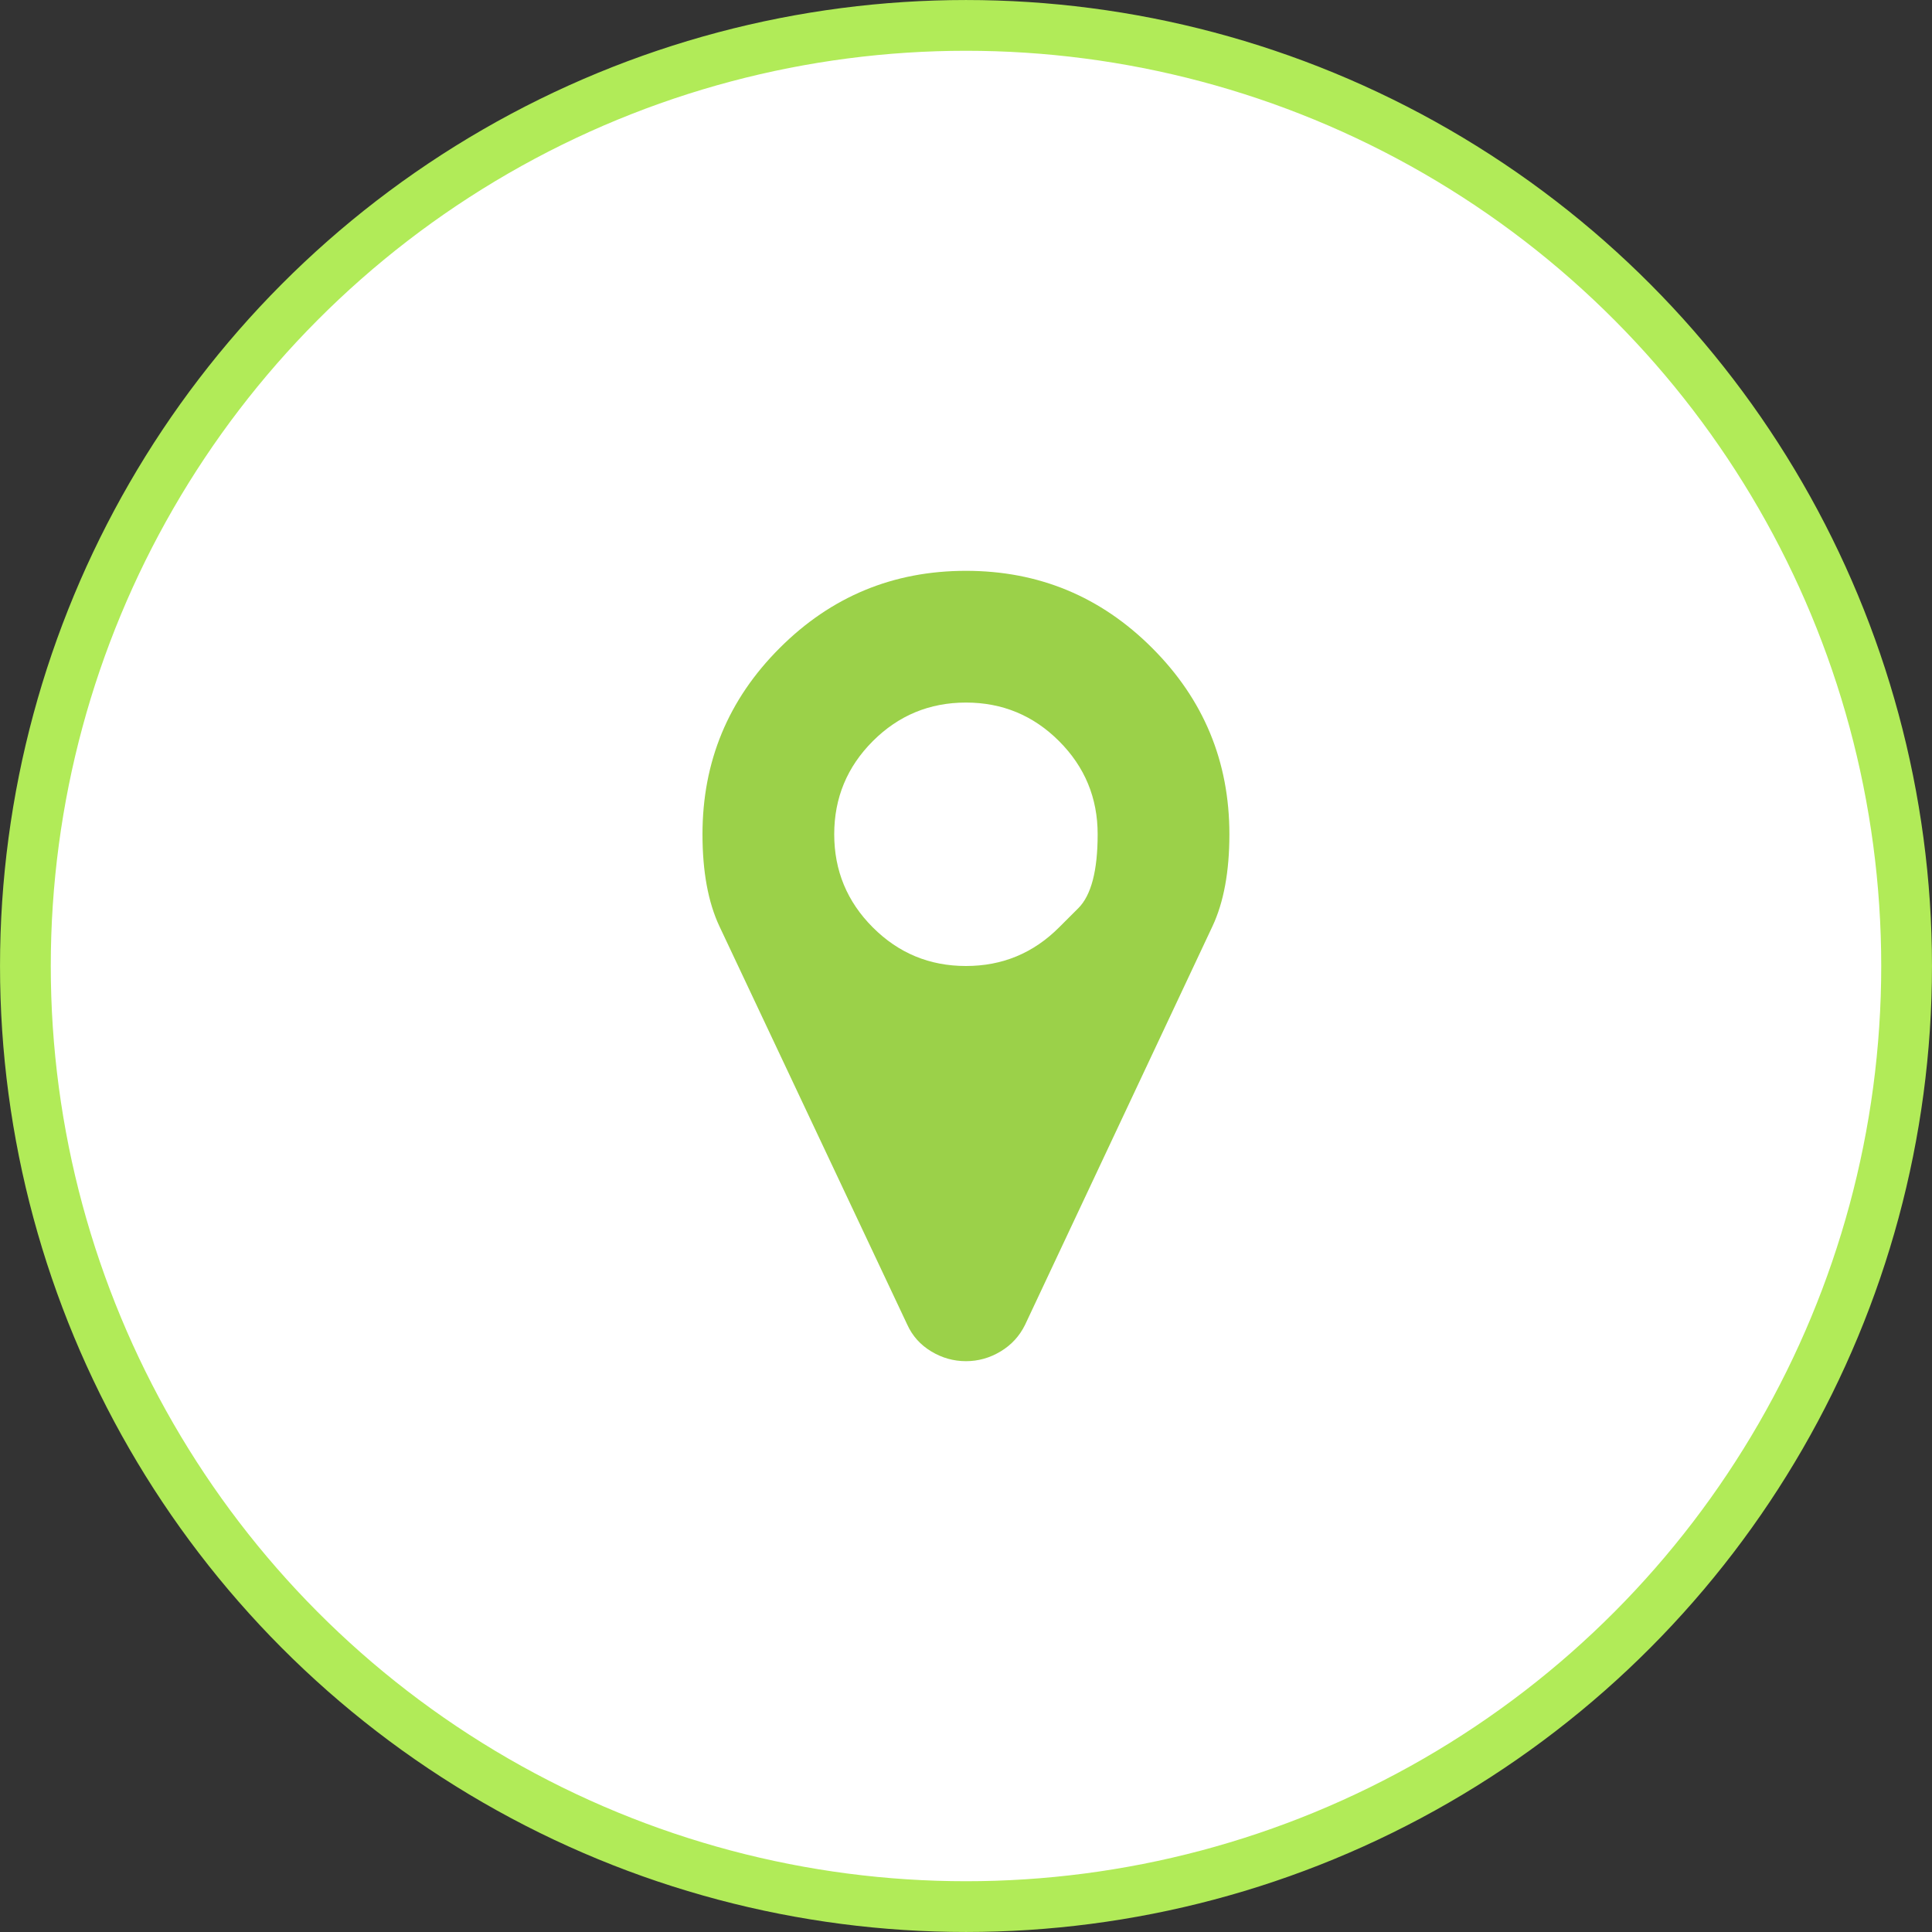
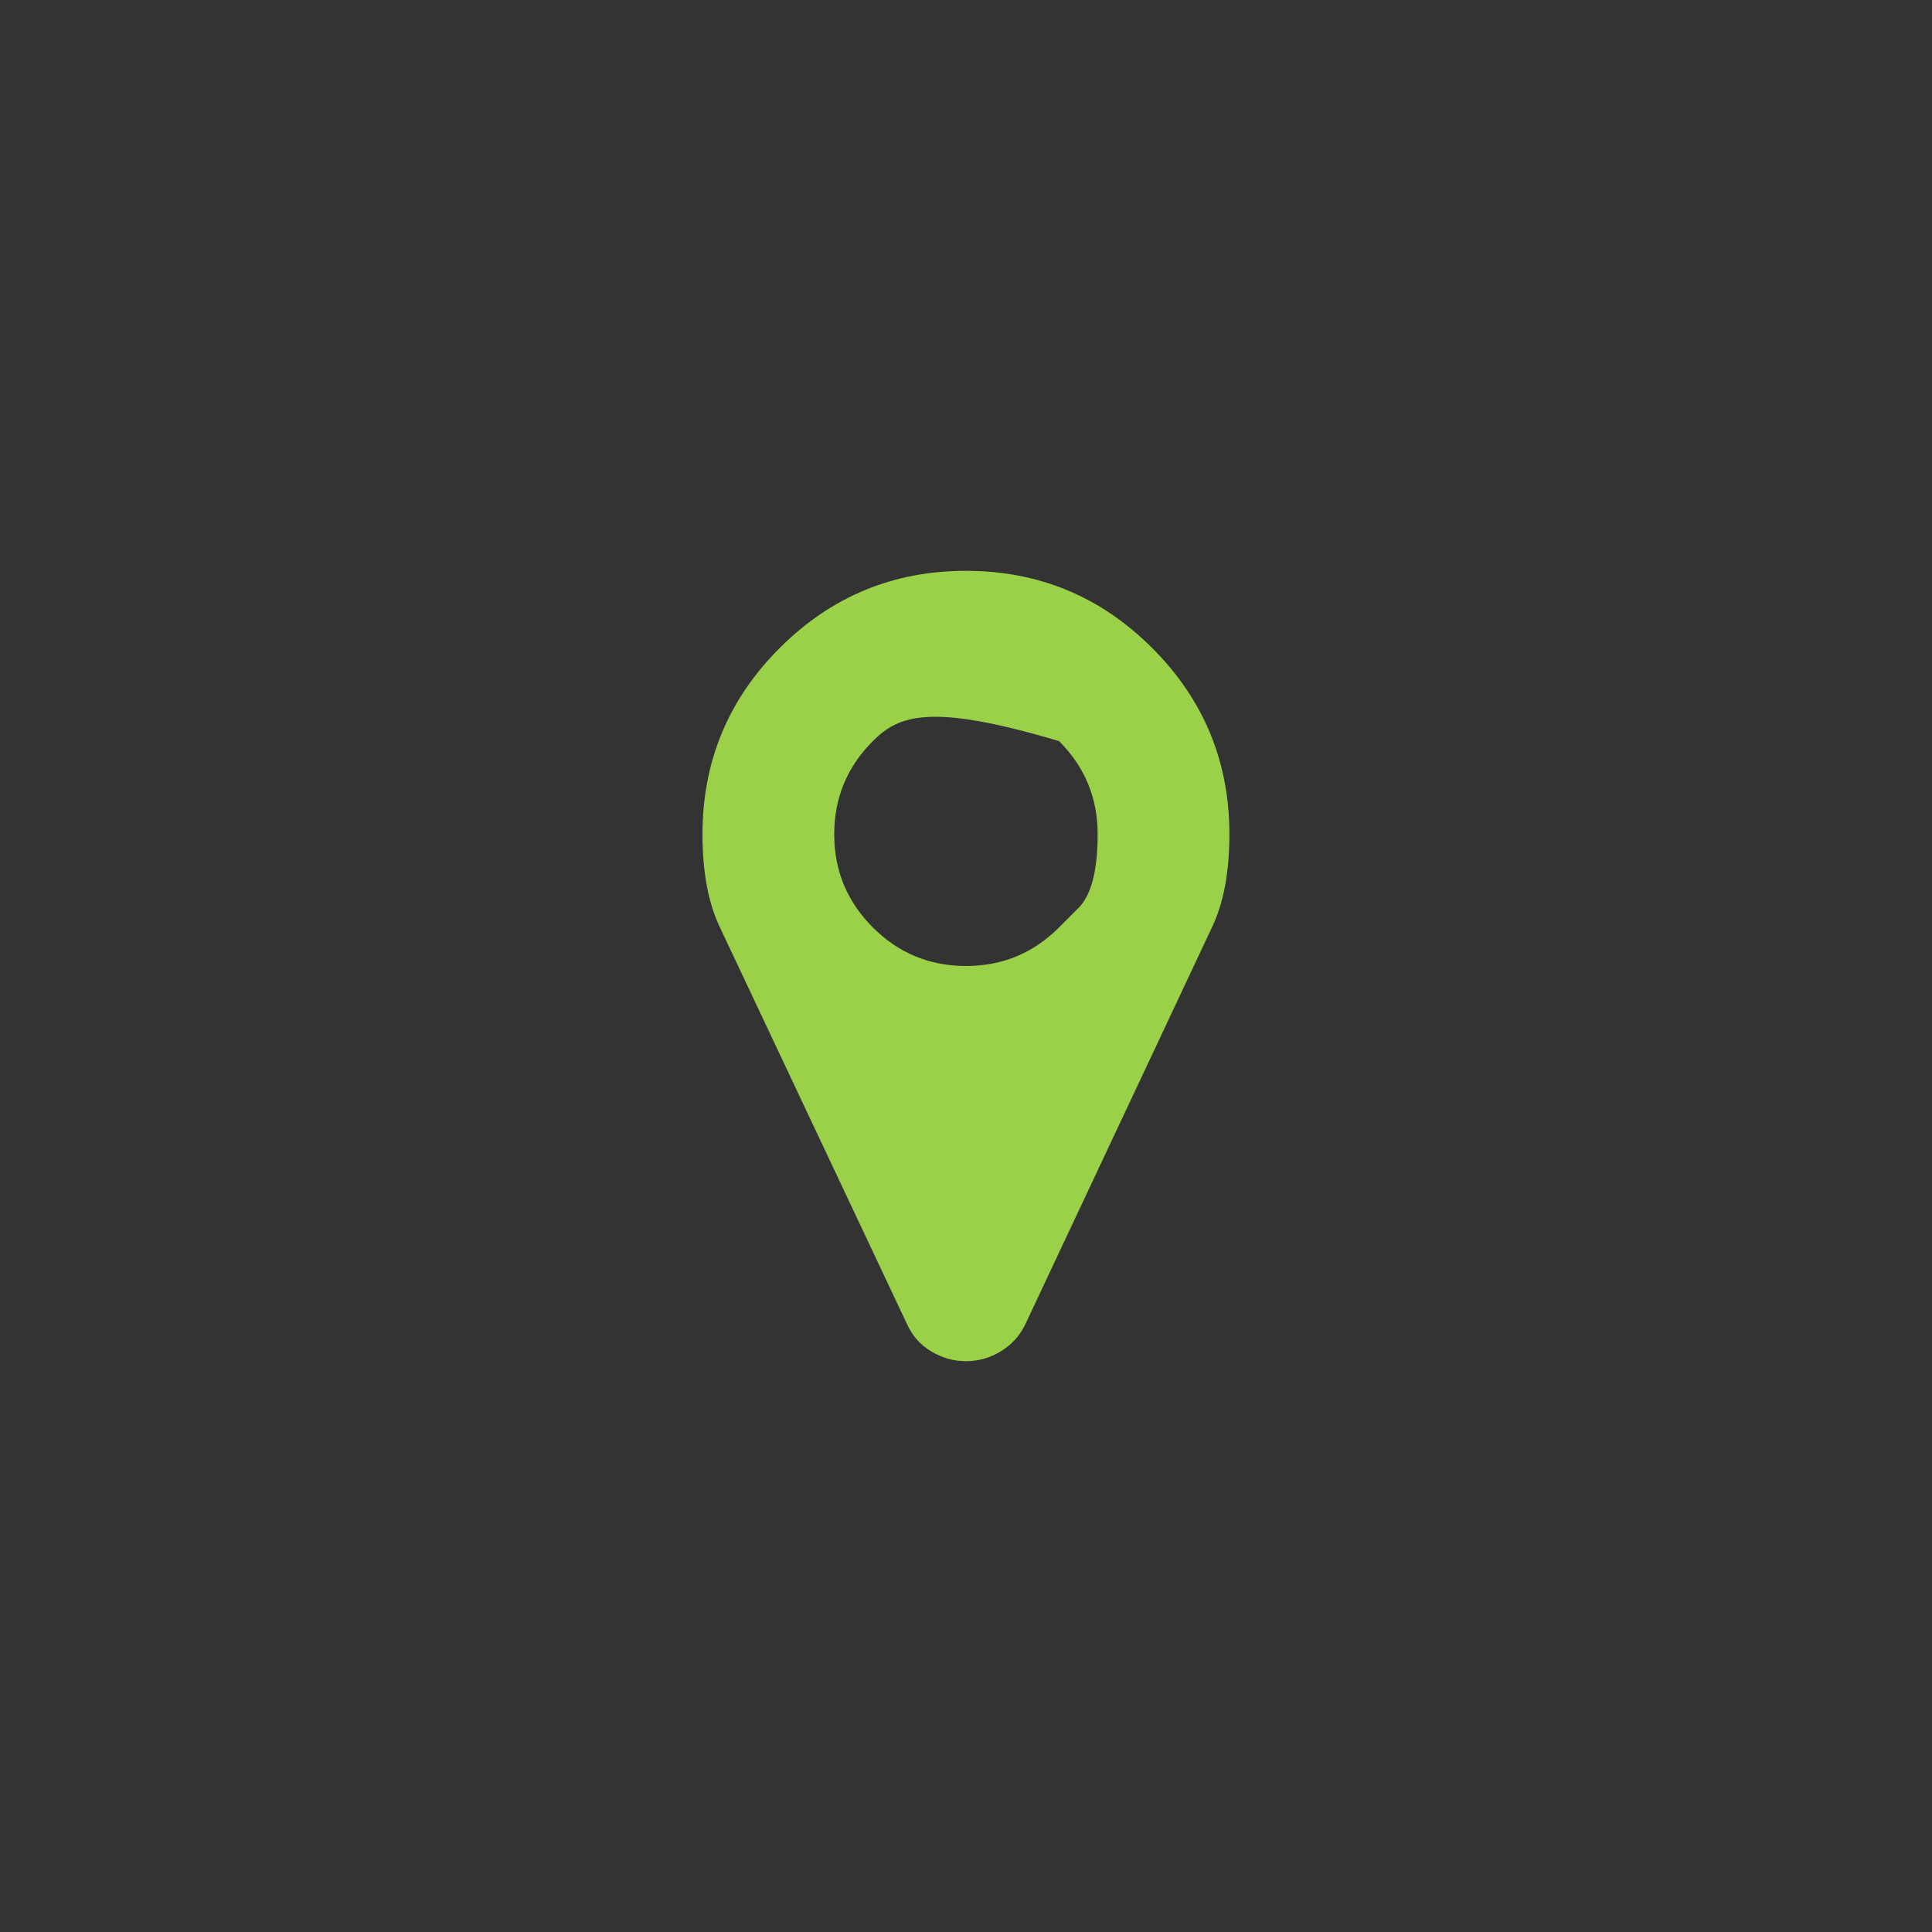
<svg xmlns="http://www.w3.org/2000/svg" width="48" height="48" viewBox="0 0 48 48" fill="none">
  <rect x="0" y="0" width="48" height="48" fill="#333333" stroke="none" />
-   <circle cx="24" cy="24" r="23.369" fill="white" stroke="#B1EB58" stroke-width="1.261" />
-   <path d="M26.312 23.041C26.312 23.041 26.472 22.882 26.792 22.562C27.111 22.242 27.271 21.631 27.271 20.727C27.271 19.824 26.952 19.053 26.312 18.413C25.673 17.774 24.902 17.455 23.999 17.455C23.095 17.455 22.324 17.774 21.685 18.413C21.046 19.053 20.726 19.824 20.726 20.727C20.726 21.631 21.046 22.402 21.685 23.041C22.324 23.681 23.095 24 23.999 24C24.902 24 25.673 23.681 26.312 23.041ZM30.544 20.727C30.544 21.656 30.403 22.419 30.122 23.016L25.469 32.911C25.332 33.192 25.13 33.413 24.861 33.575C24.593 33.737 24.305 33.818 23.999 33.818C23.692 33.818 23.404 33.737 23.136 33.575C22.867 33.413 22.669 33.192 22.541 32.911L17.875 23.016C17.594 22.419 17.453 21.656 17.453 20.727C17.453 18.921 18.092 17.378 19.371 16.1C20.649 14.821 22.192 14.182 23.999 14.182C25.805 14.182 27.348 14.821 28.626 16.1C29.905 17.378 30.544 18.921 30.544 20.727Z" fill="#9BD149" />
+   <path d="M26.312 23.041C26.312 23.041 26.472 22.882 26.792 22.562C27.111 22.242 27.271 21.631 27.271 20.727C27.271 19.824 26.952 19.053 26.312 18.413C23.095 17.455 22.324 17.774 21.685 18.413C21.046 19.053 20.726 19.824 20.726 20.727C20.726 21.631 21.046 22.402 21.685 23.041C22.324 23.681 23.095 24 23.999 24C24.902 24 25.673 23.681 26.312 23.041ZM30.544 20.727C30.544 21.656 30.403 22.419 30.122 23.016L25.469 32.911C25.332 33.192 25.13 33.413 24.861 33.575C24.593 33.737 24.305 33.818 23.999 33.818C23.692 33.818 23.404 33.737 23.136 33.575C22.867 33.413 22.669 33.192 22.541 32.911L17.875 23.016C17.594 22.419 17.453 21.656 17.453 20.727C17.453 18.921 18.092 17.378 19.371 16.1C20.649 14.821 22.192 14.182 23.999 14.182C25.805 14.182 27.348 14.821 28.626 16.1C29.905 17.378 30.544 18.921 30.544 20.727Z" fill="#9BD149" />
</svg>